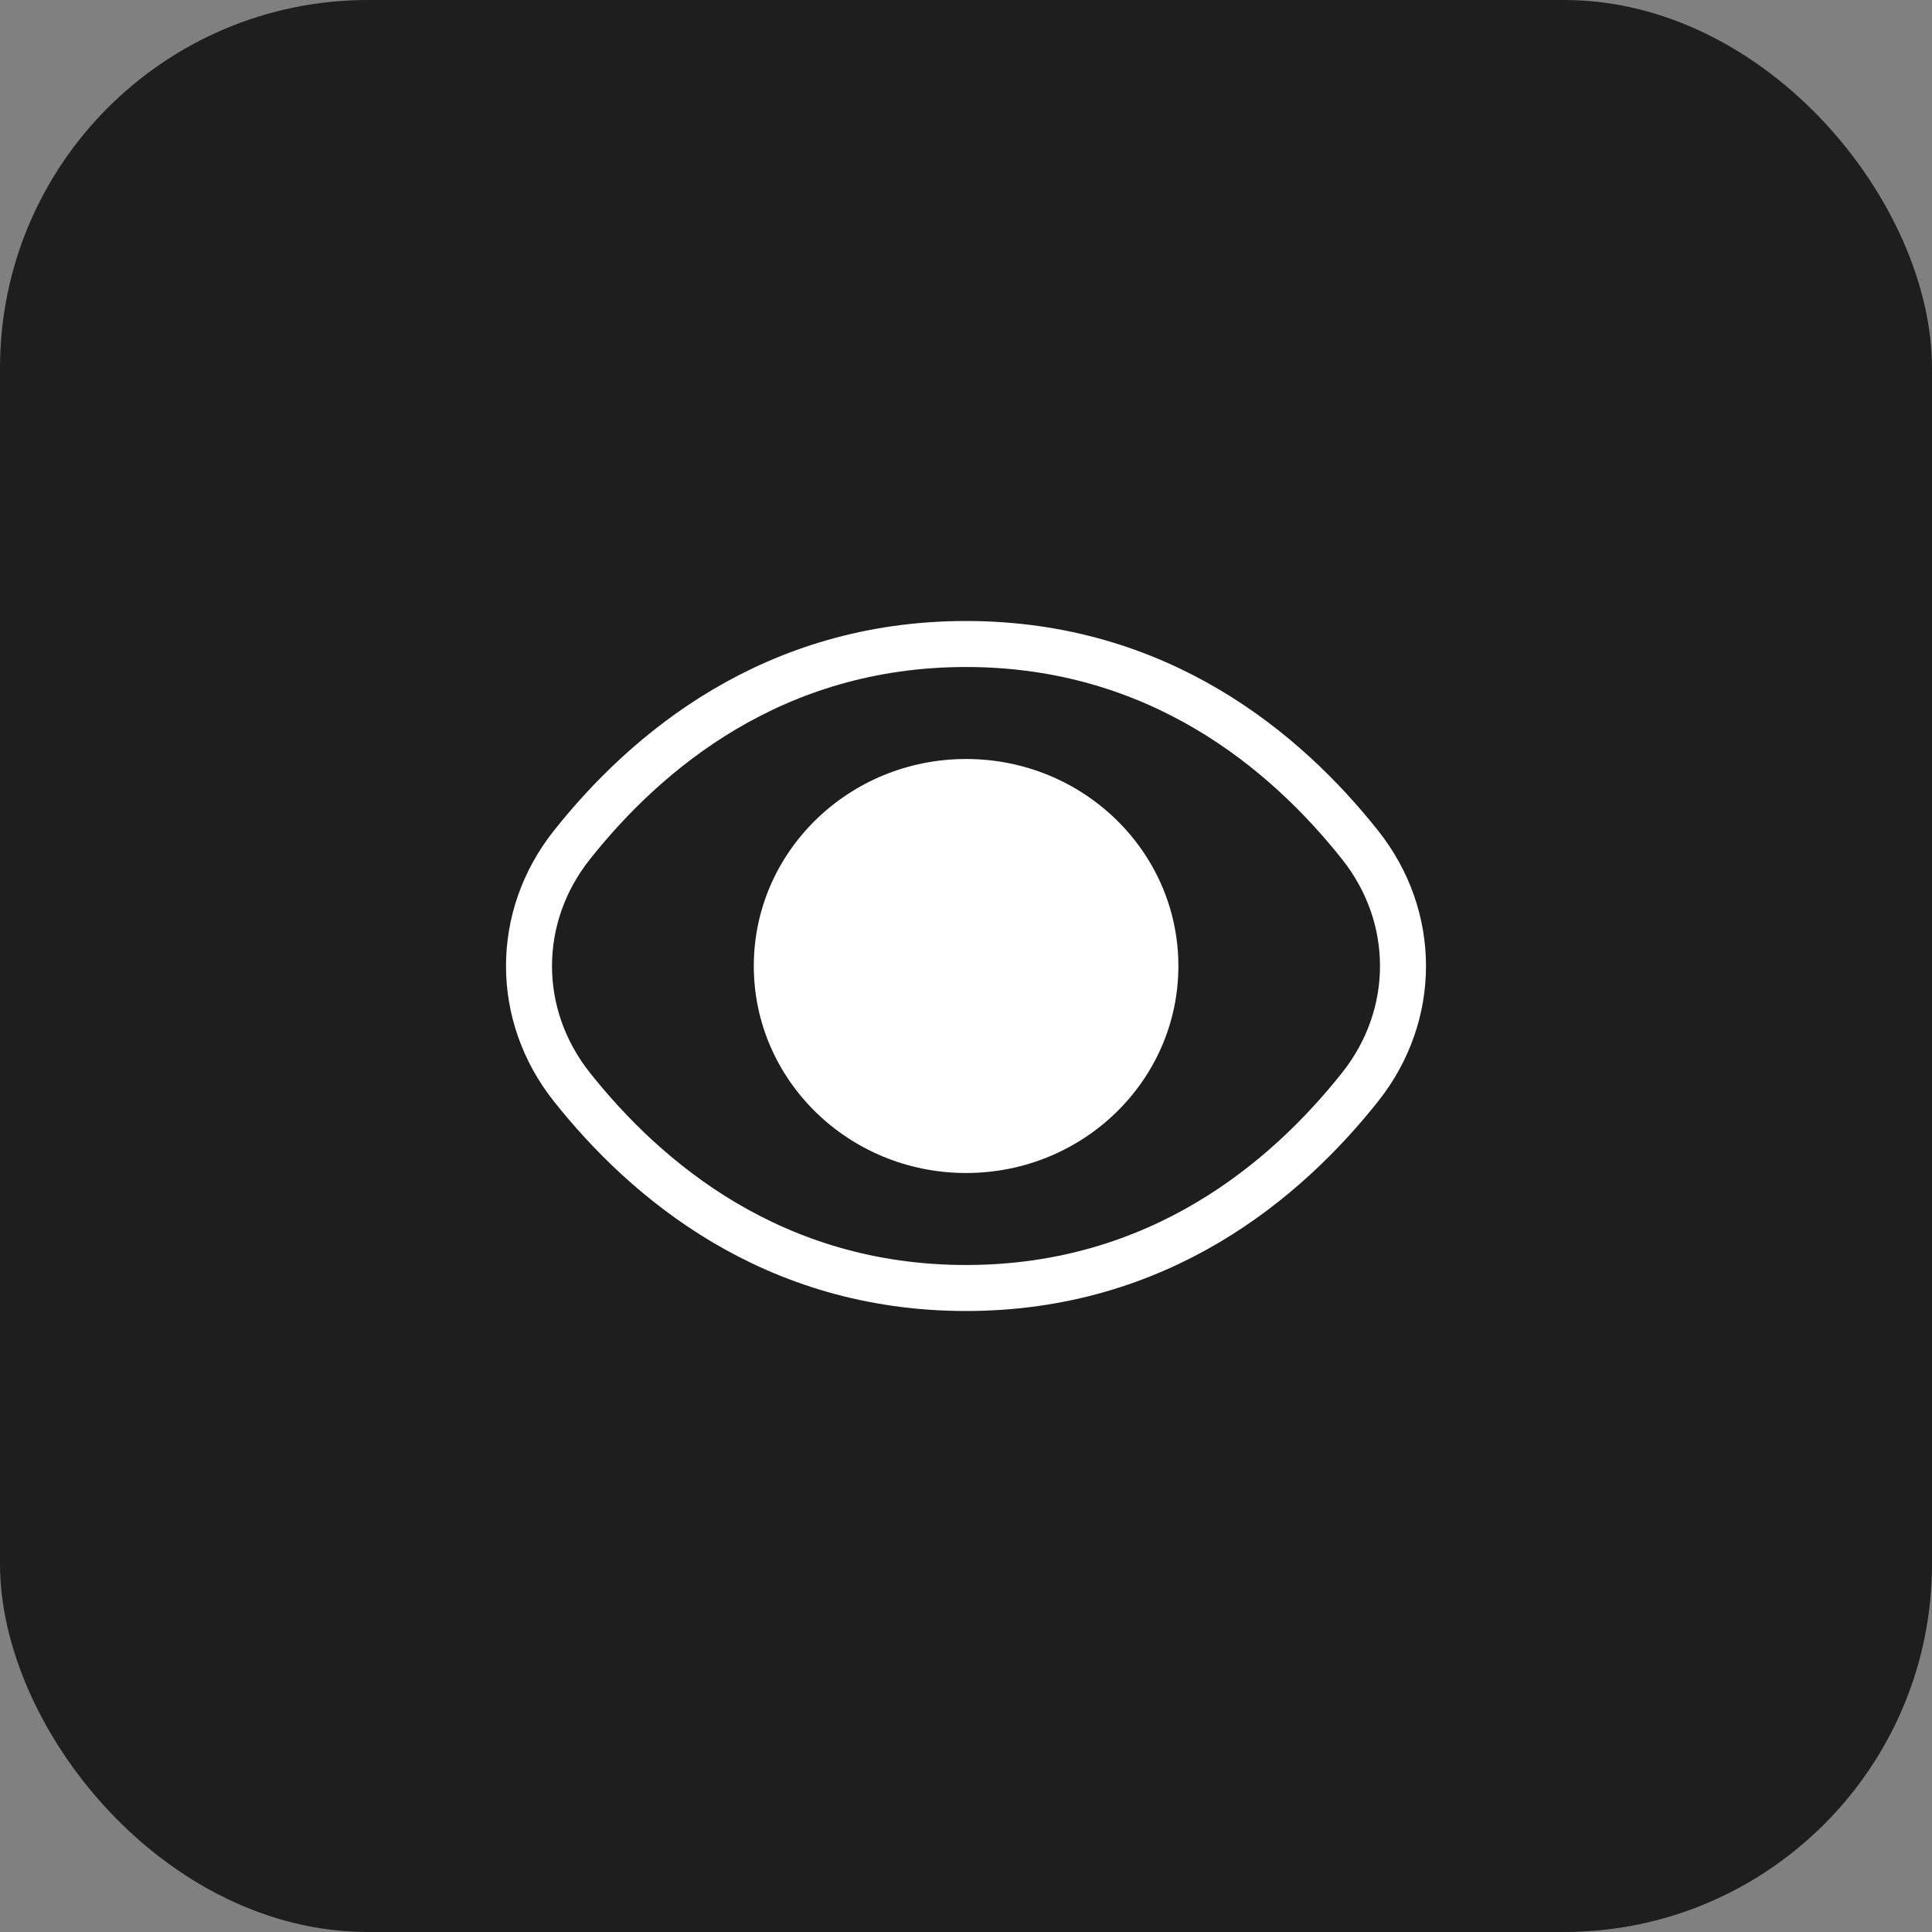
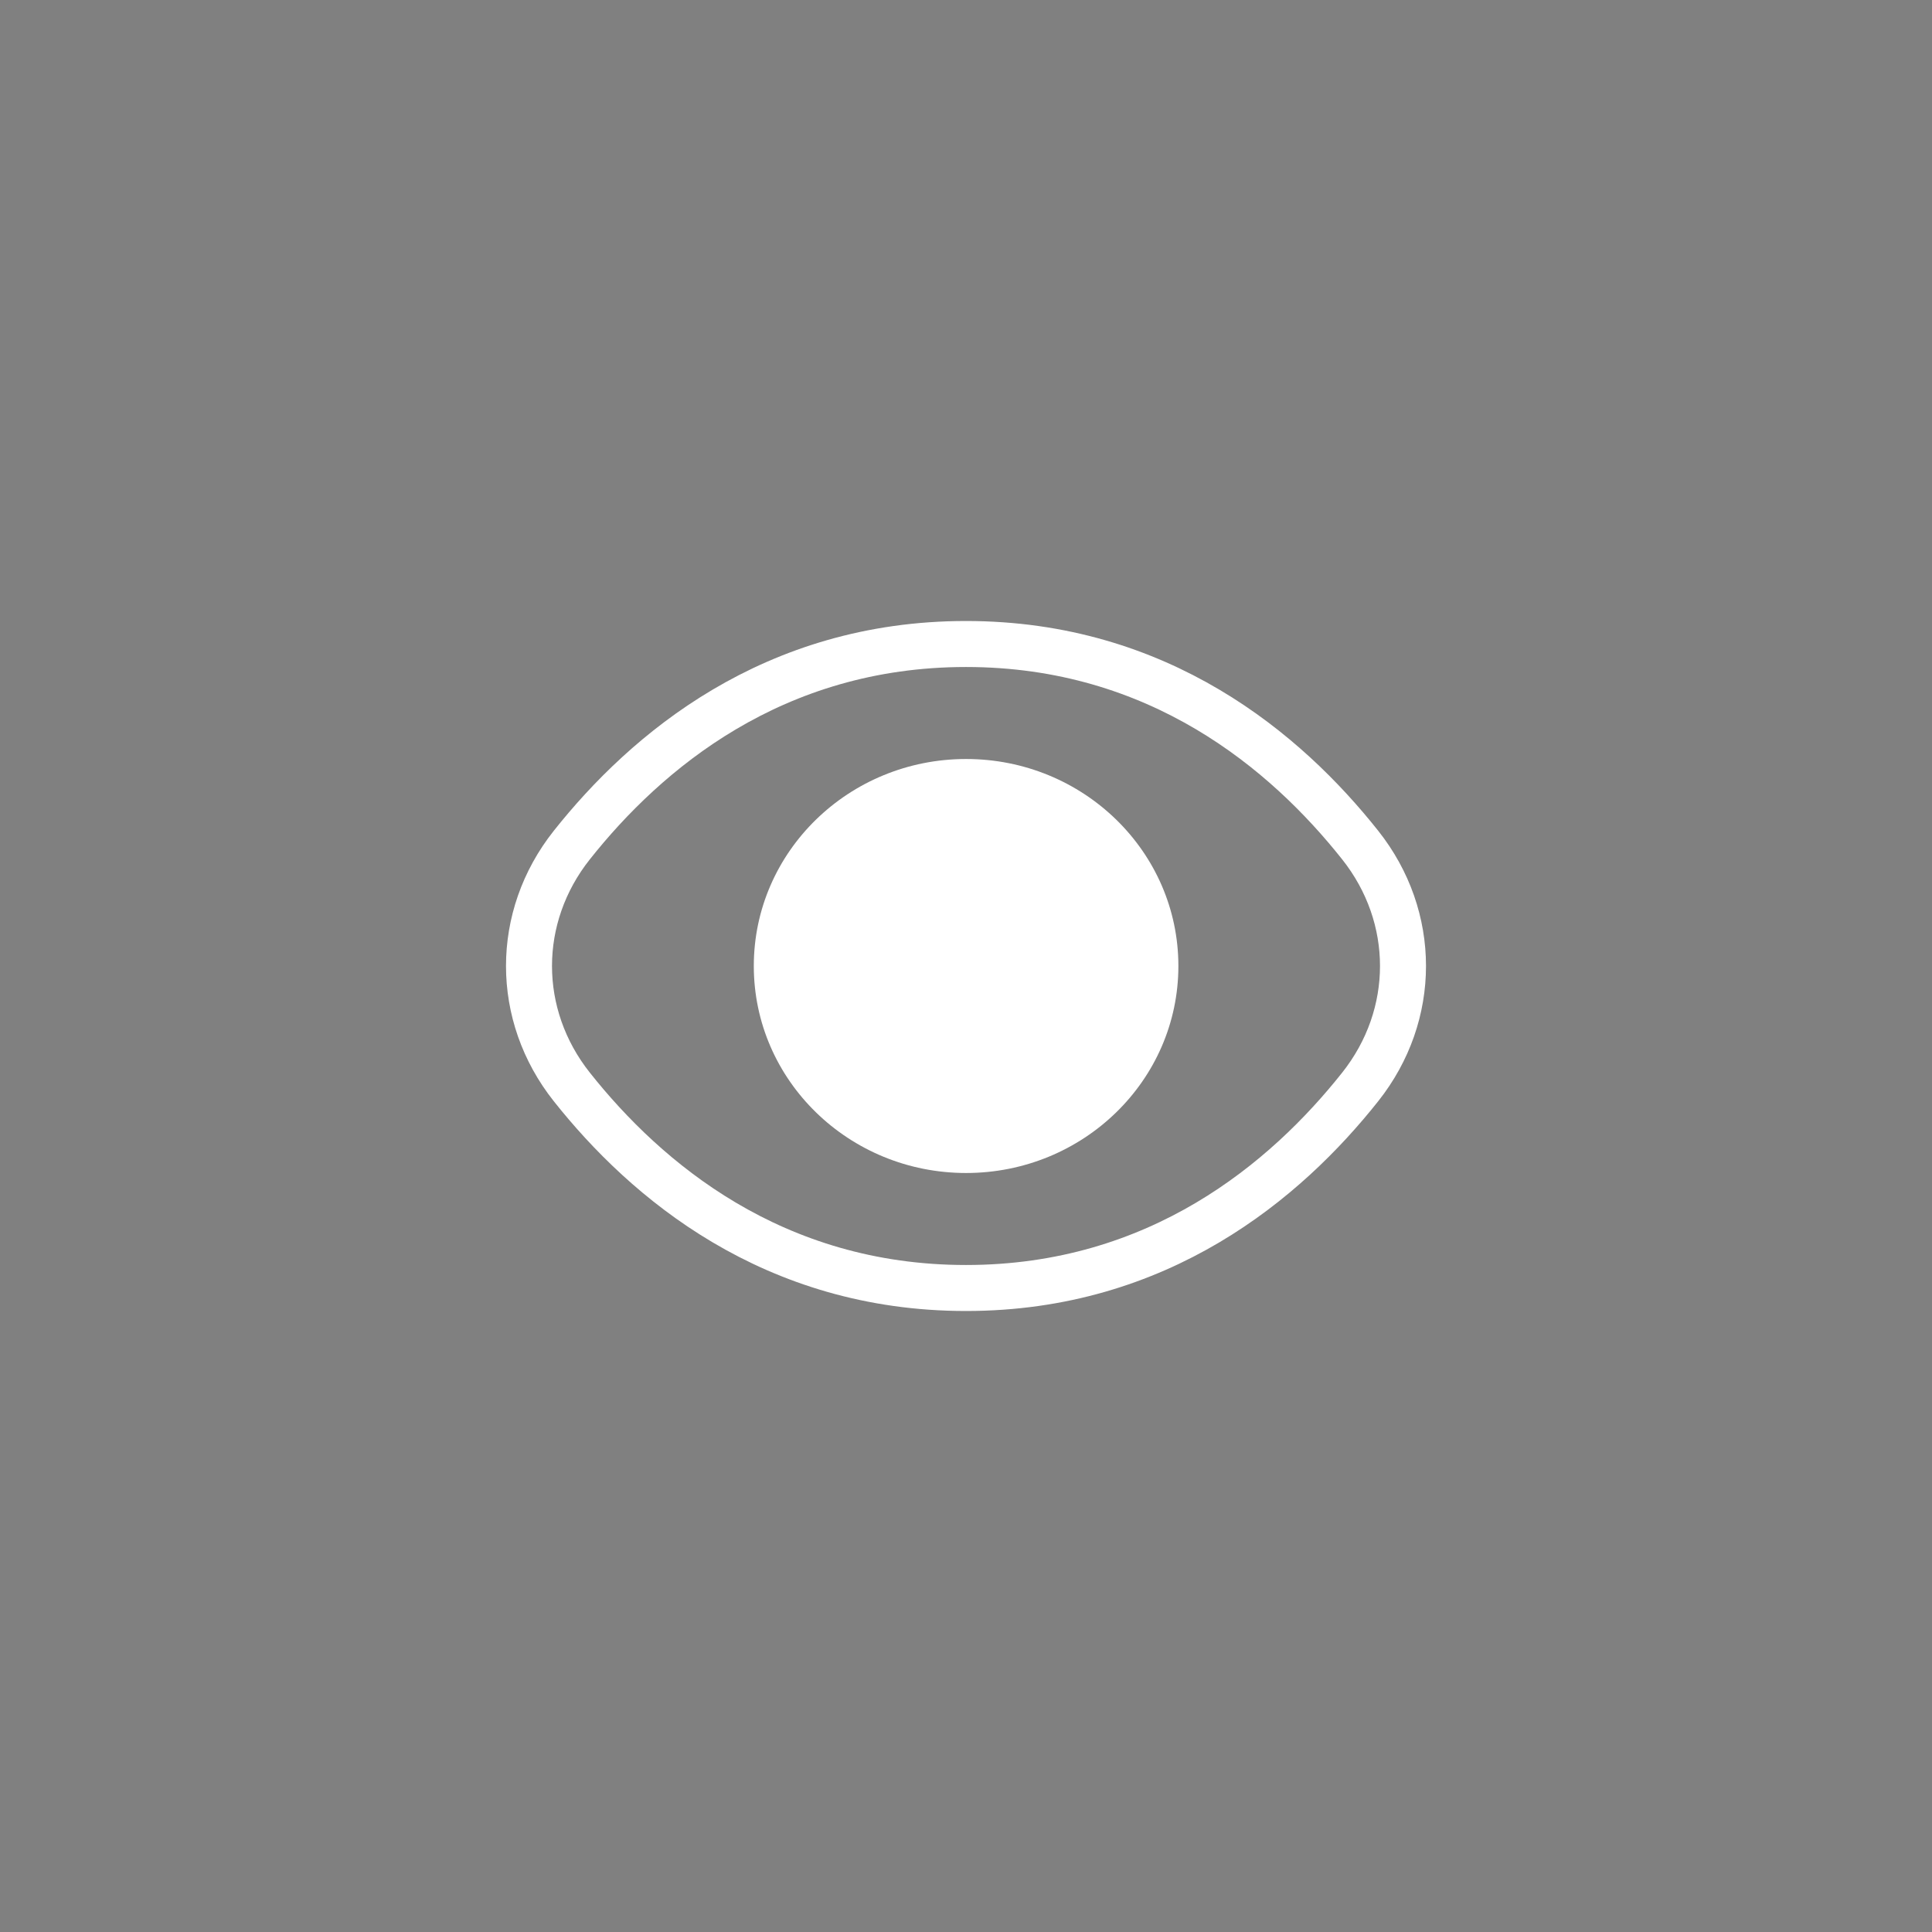
<svg xmlns="http://www.w3.org/2000/svg" width="42" height="42" viewBox="0 0 42 42" fill="none">
  <rect x="0" y="0" width="42" height="42" fill="#808080" stroke="none" />
-   <rect width="42" height="42" rx="8" fill="#1E1E1E" />
  <path d="M21 14C25.195 14 27.956 16.336 29.57 18.372C30.81 19.935 30.81 22.065 29.57 23.628C27.956 25.664 25.195 28 21 28C16.805 28 14.044 25.664 12.43 23.628C11.19 22.065 11.19 19.935 12.43 18.372C14.044 16.336 16.805 14 21 14Z" stroke="white" />
  <ellipse cx="21.002" cy="21" rx="4.615" ry="4.5" fill="white" />
</svg>